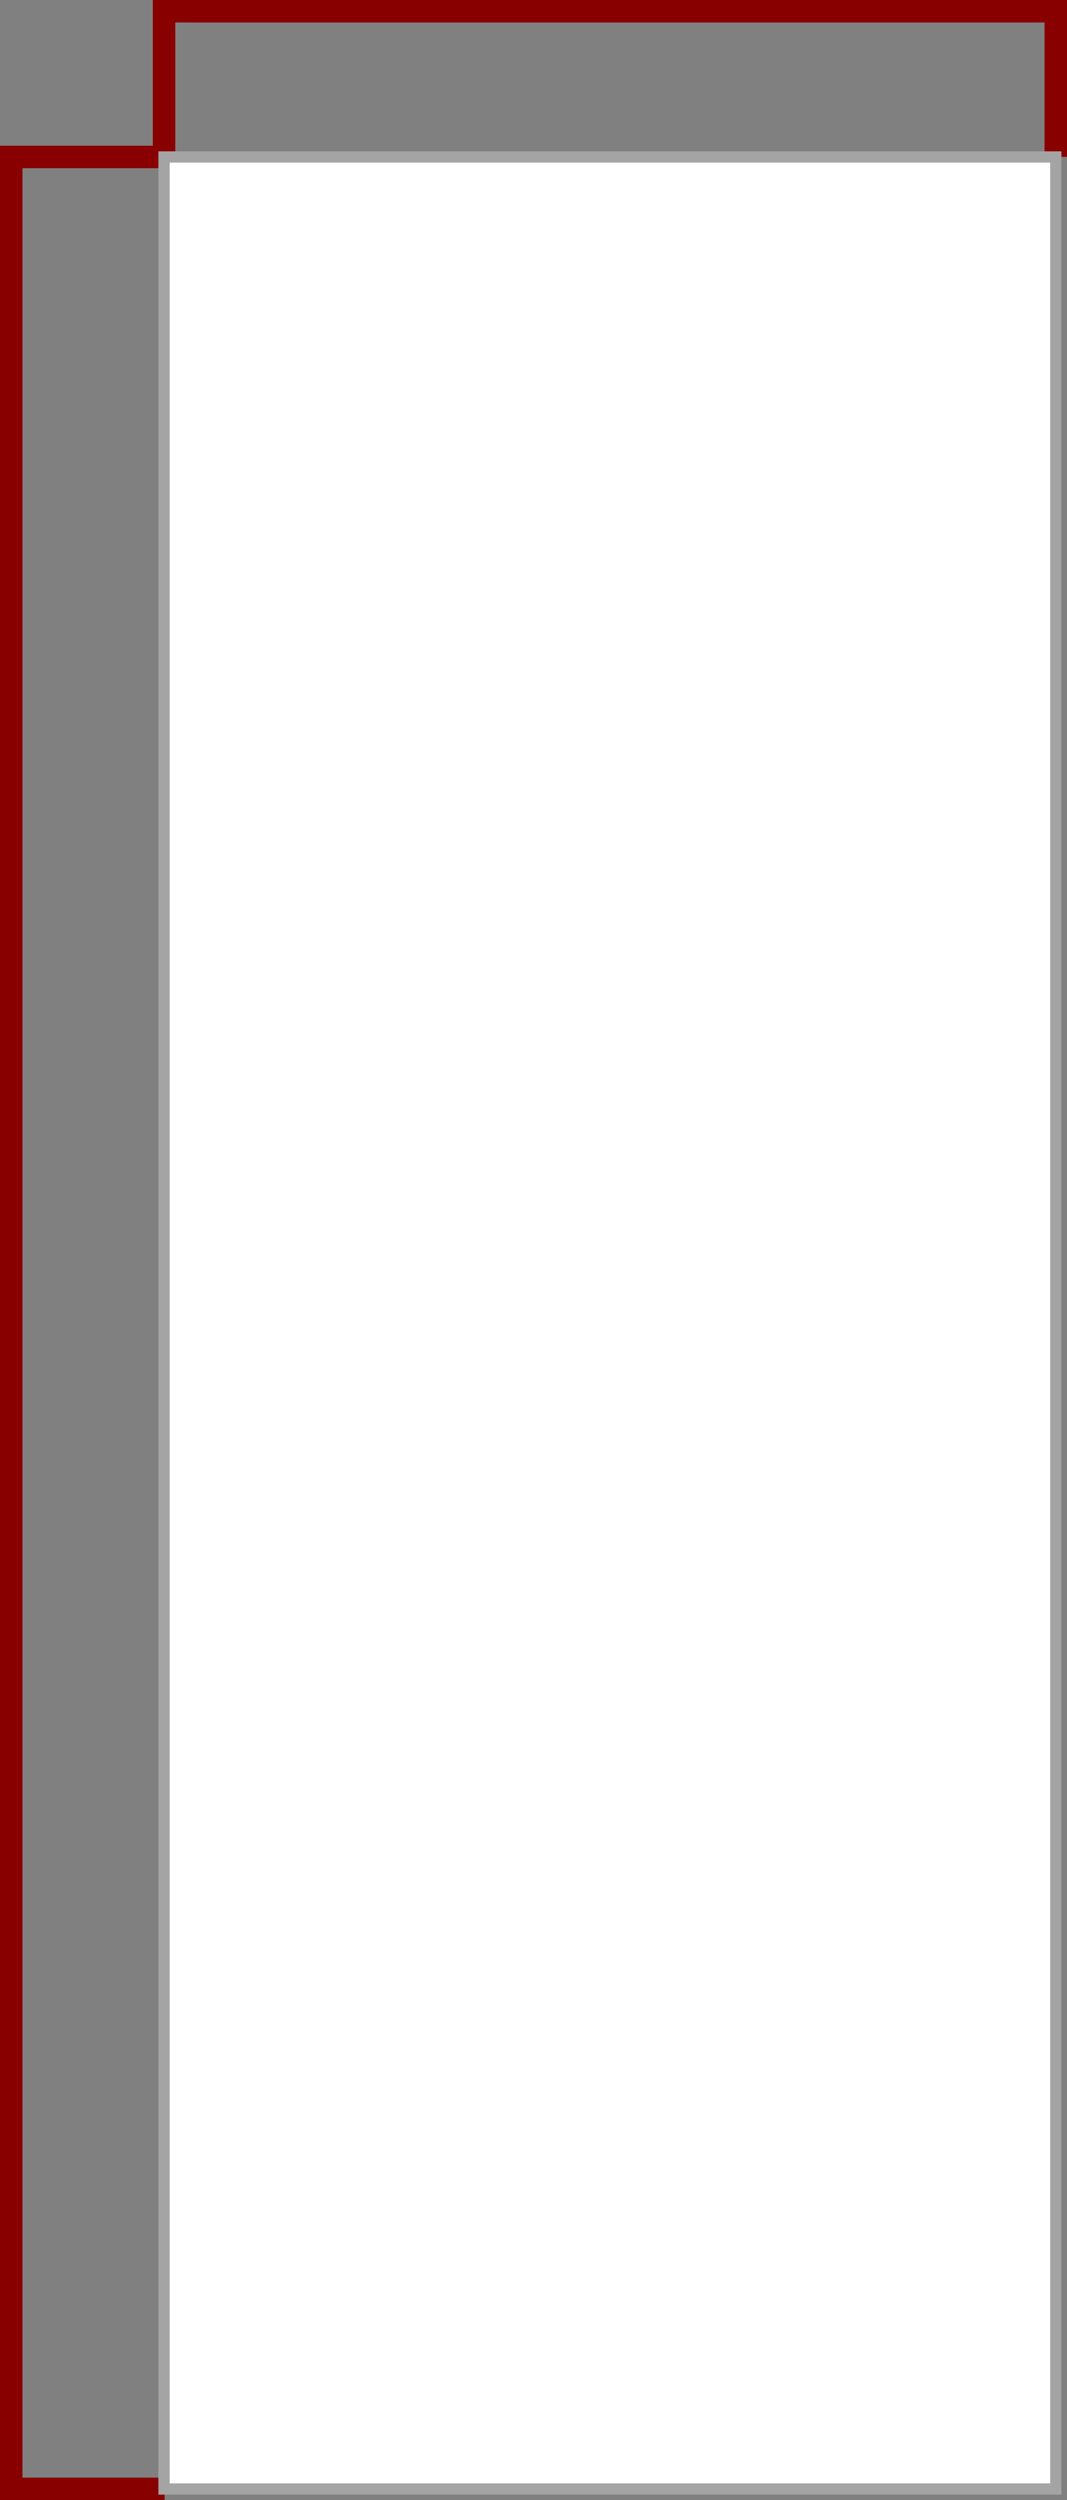
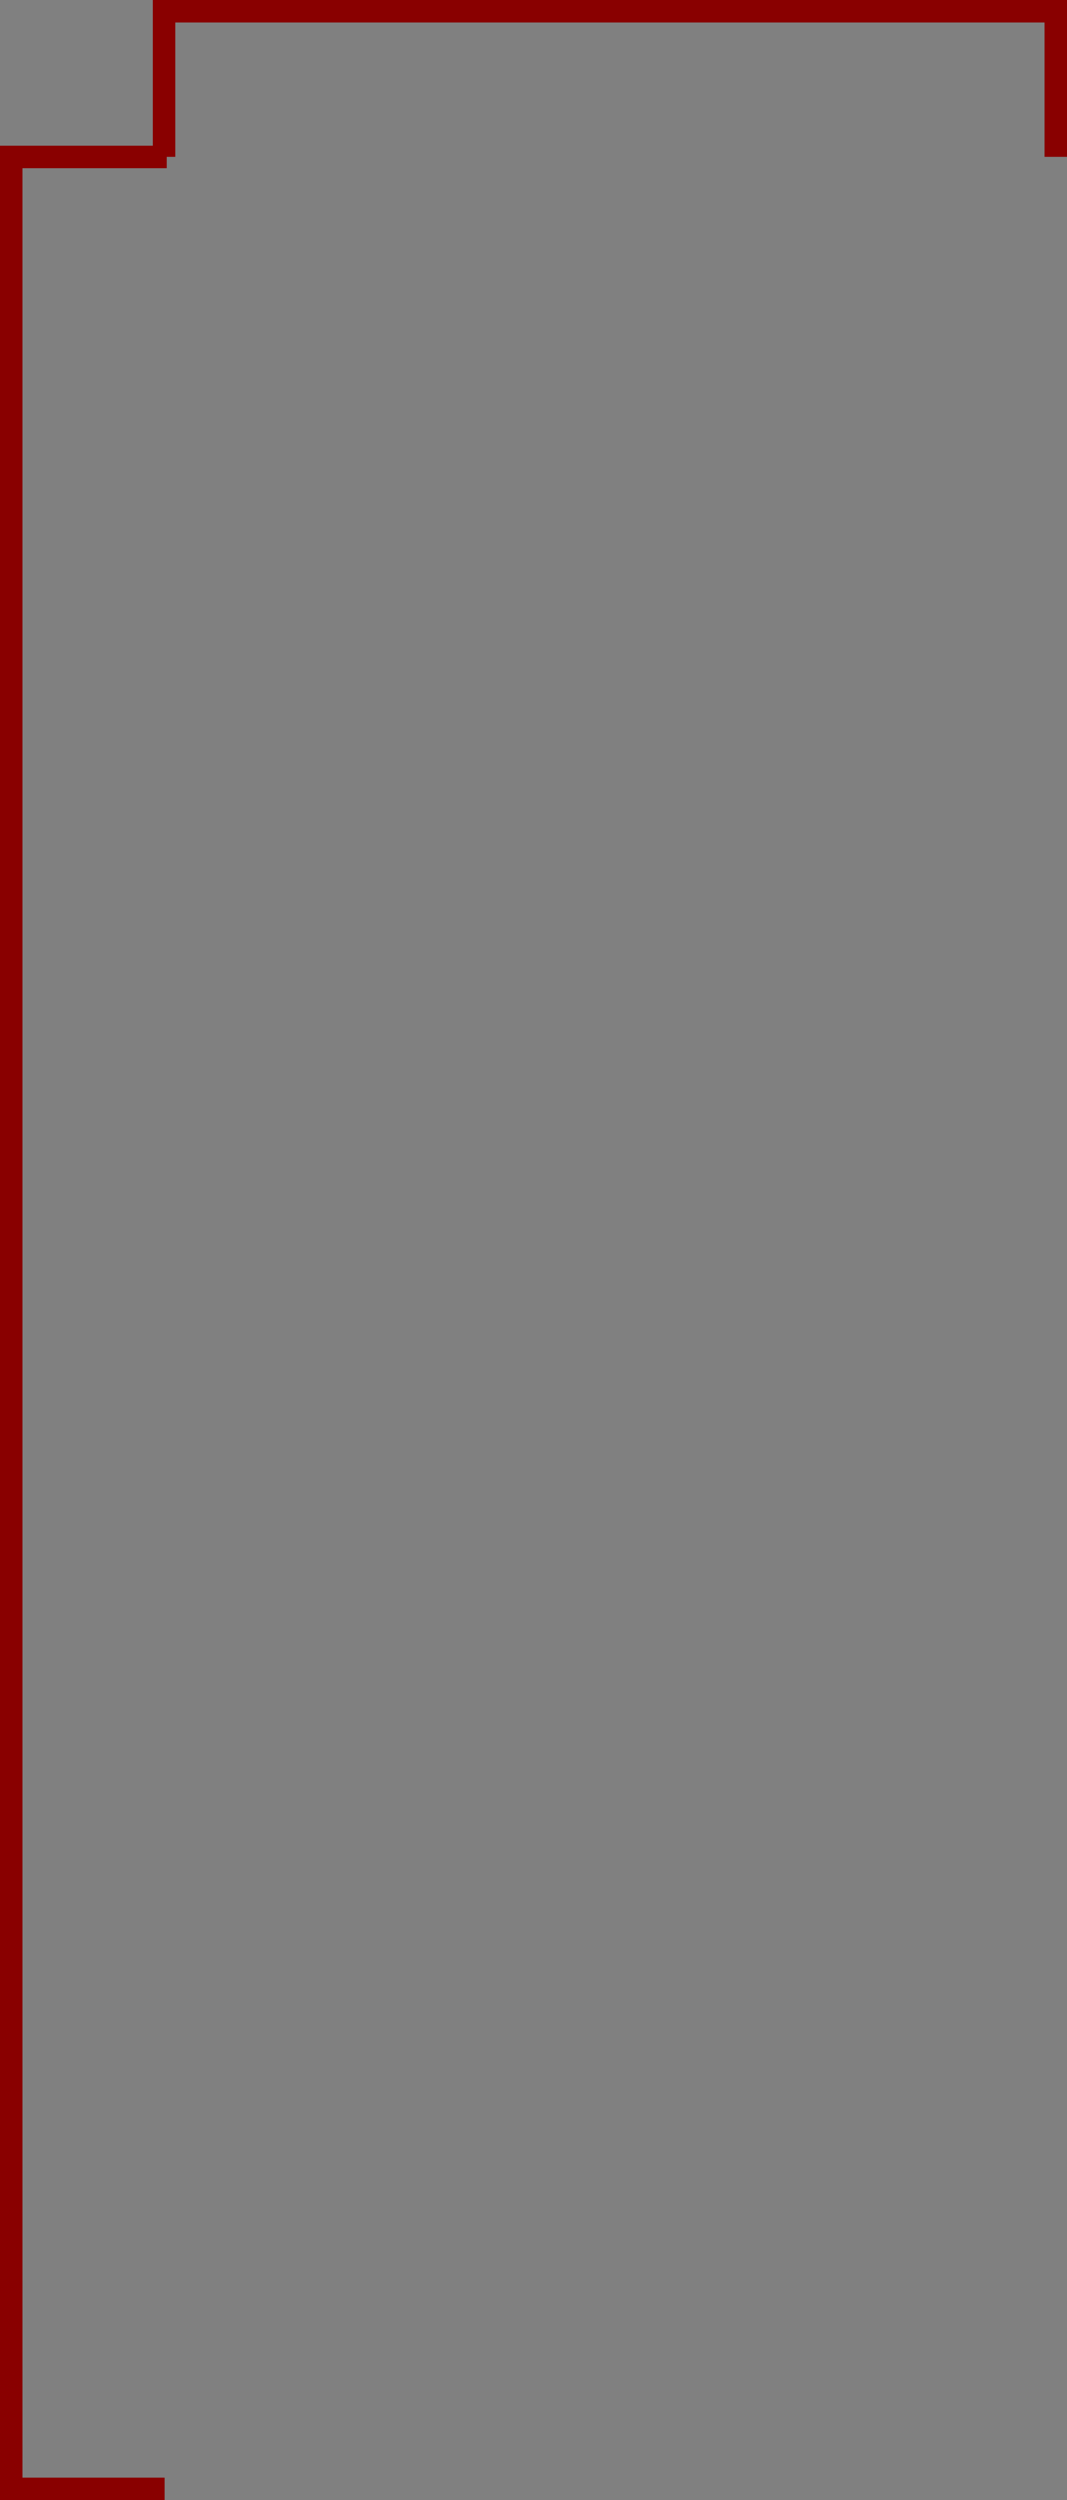
<svg xmlns="http://www.w3.org/2000/svg" id="_レイヤー_2" data-name="レイヤー 2" viewBox="0 0 94.96 222.37">
  <rect x="0" y="0" width="94.96" height="222.37" fill="#808080" stroke="none" />
  <defs>
    <style>.cls-2{fill:none;stroke:#890000;stroke-width:2px}</style>
  </defs>
  <g id="_レイヤー_1-2" data-name="レイヤー 1">
    <path class="cls-2" d="M14.84 13.96H1v207.41h13.65M93.96 13.95V1H14.6v12.95" />
-     <path style="fill:#fff;stroke:#a4a4a4" d="M14.6 13.96h79.36v207.42H14.6z" />
  </g>
</svg>